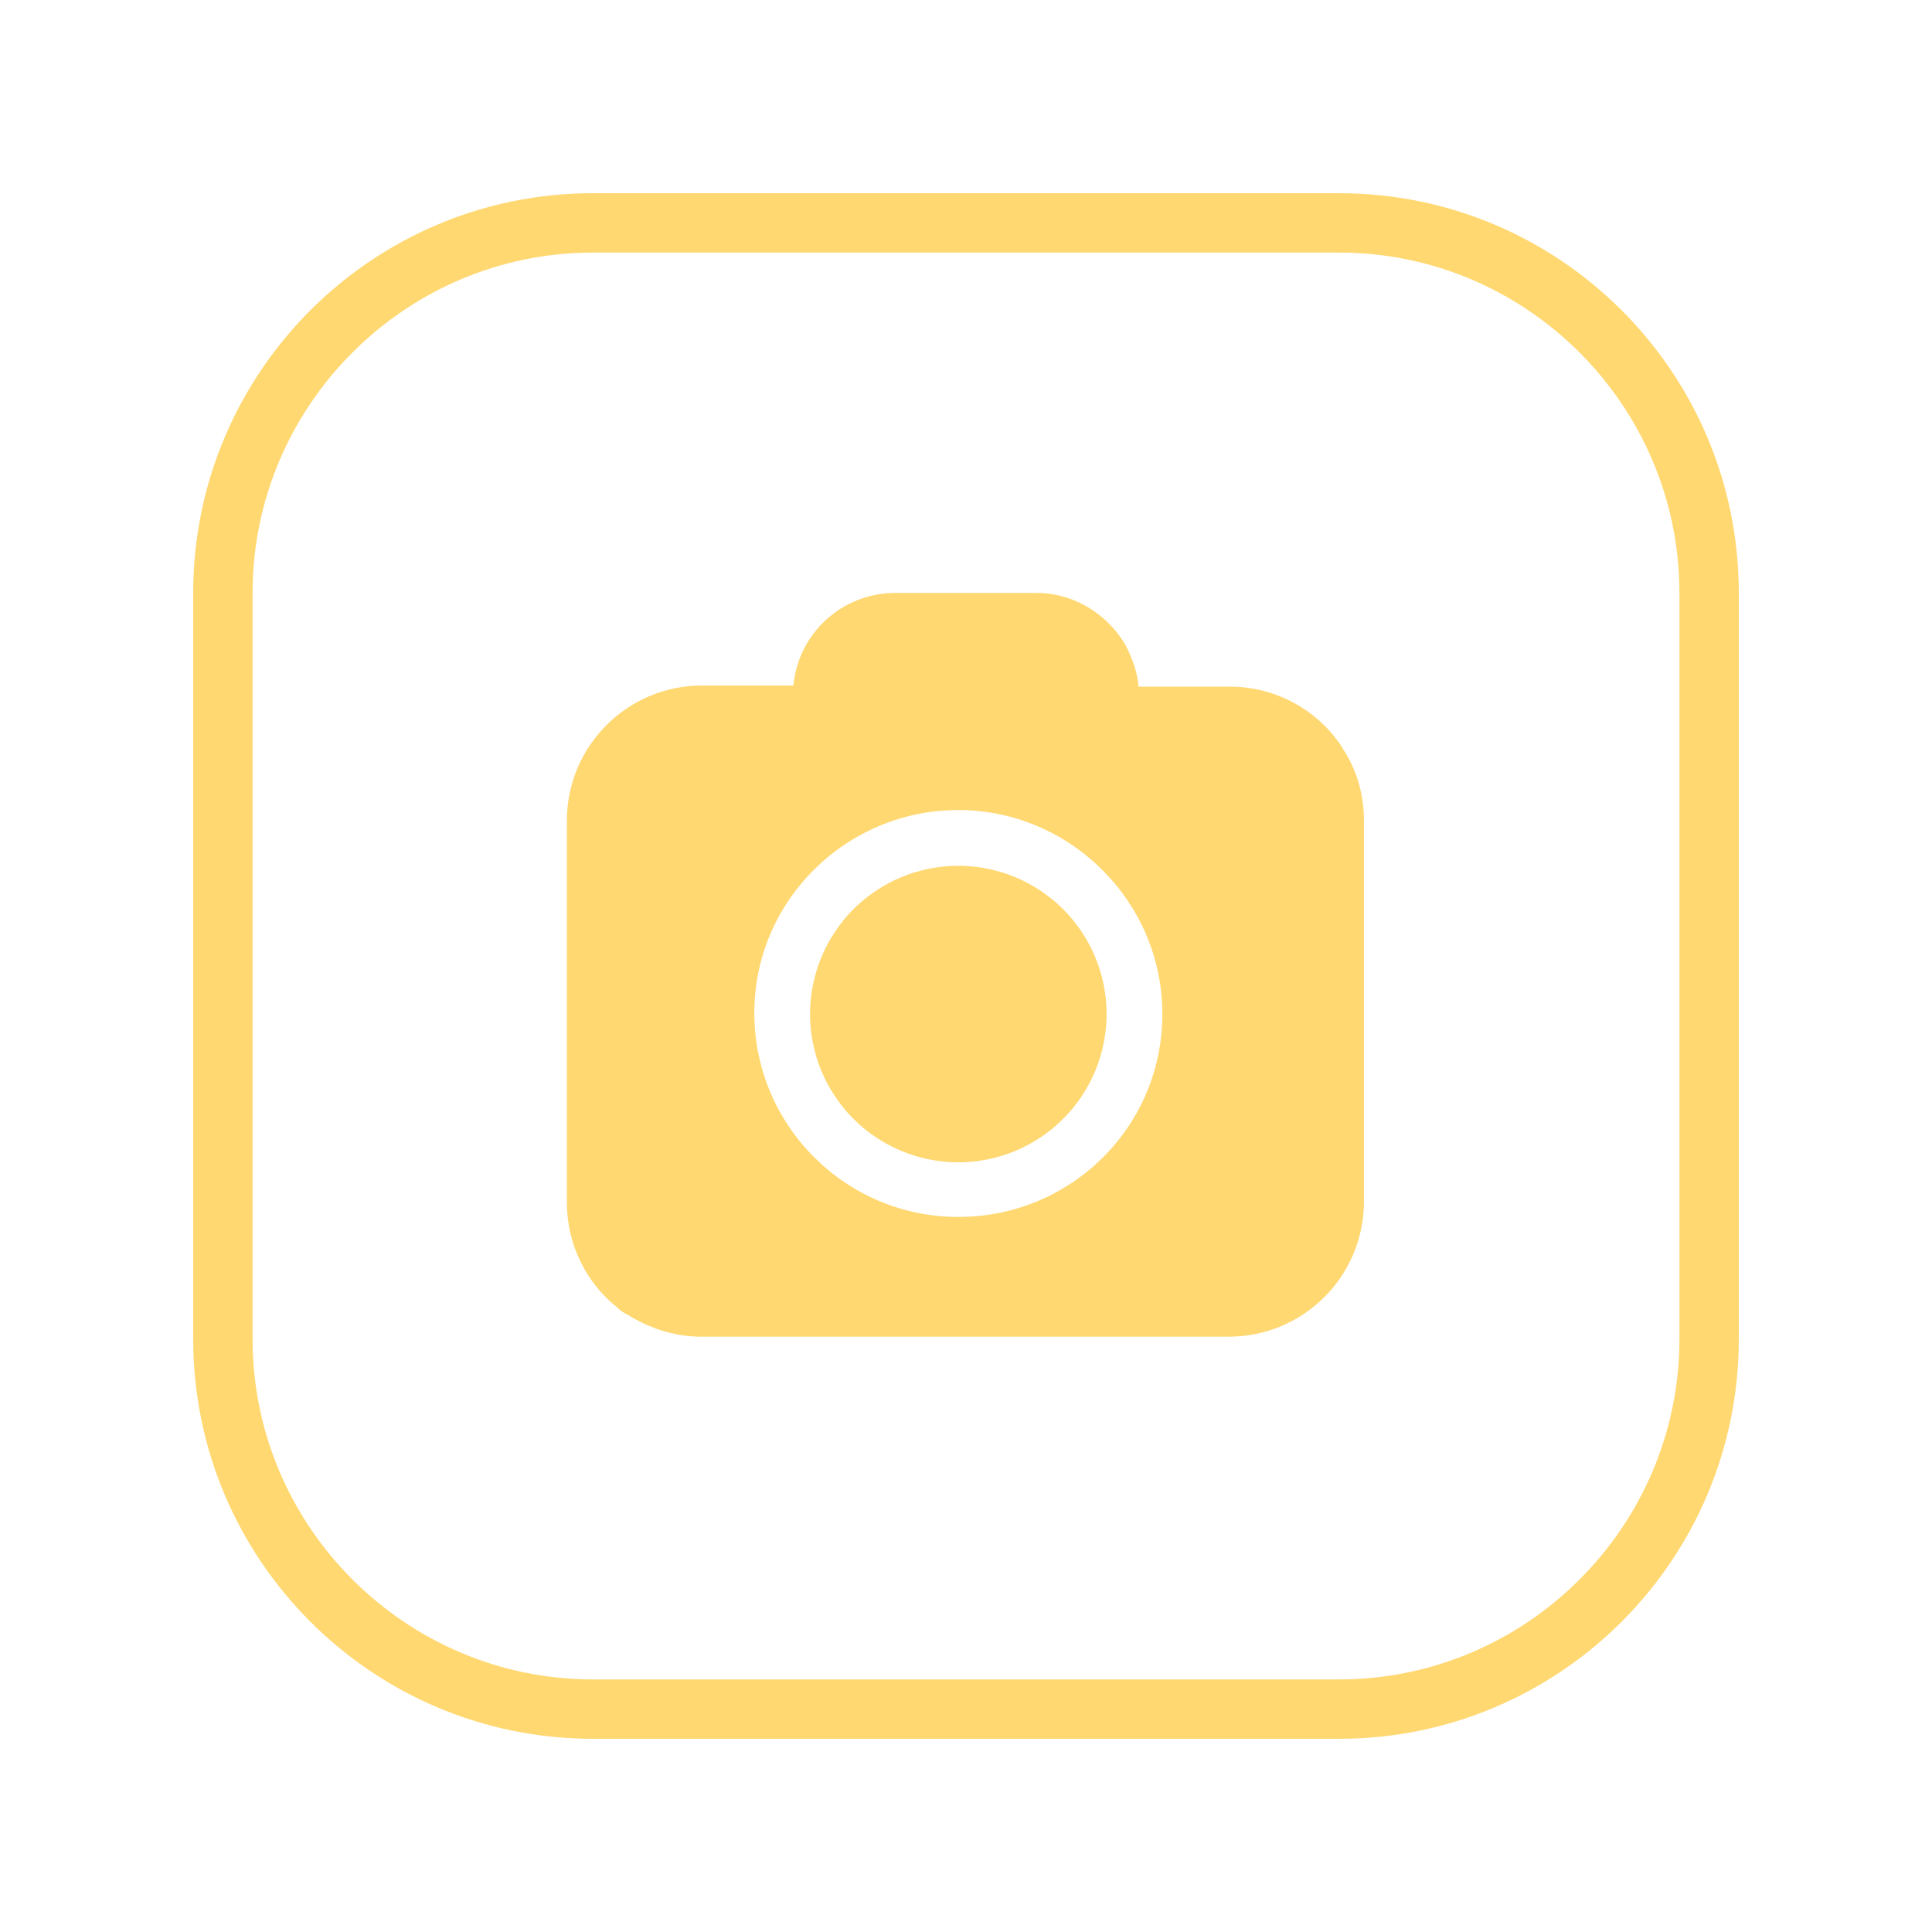
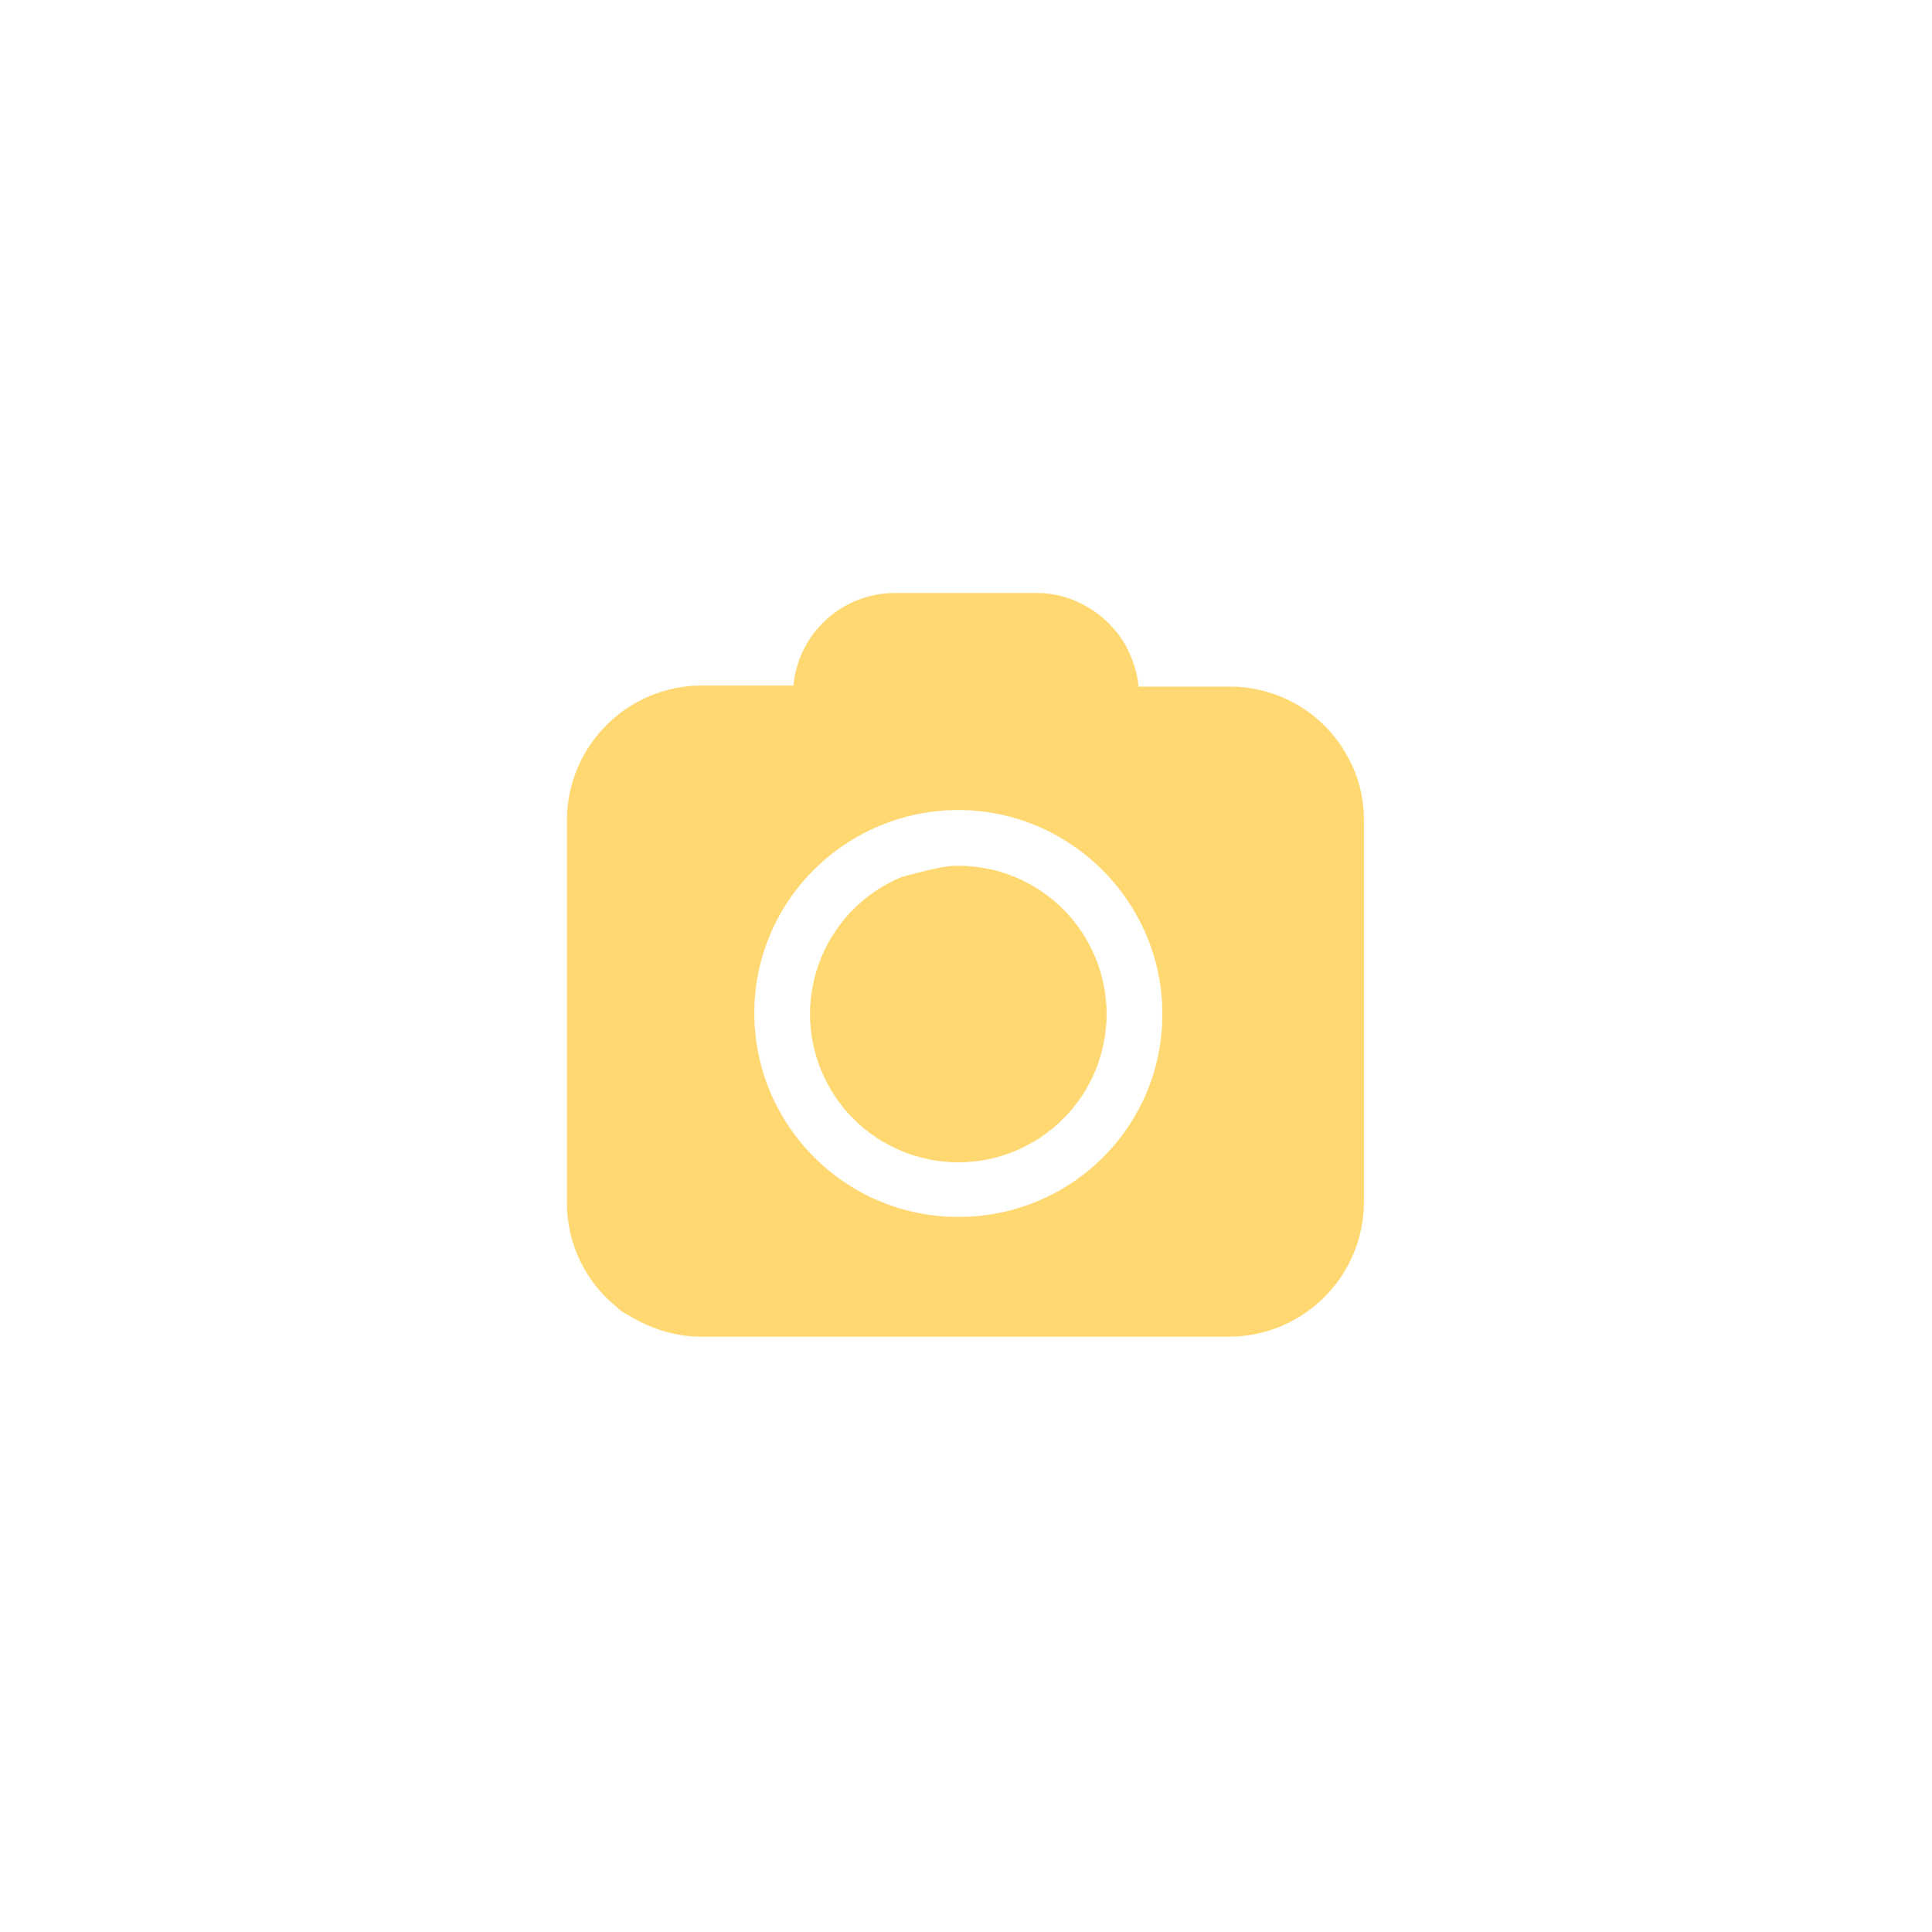
<svg xmlns="http://www.w3.org/2000/svg" width="80" zoomAndPan="magnify" viewBox="0 0 60 60" height="80" preserveAspectRatio="xMidYMid meet" version="1.0">
-   <path fill="#ffd871" d="M 41.586 54 L 18.414 54 C 11.562 54 6 48.438 6 41.586 L 6 18.414 C 6 11.562 11.562 6 18.414 6 L 41.586 6 C 48.438 6 54 11.562 54 18.414 L 54 41.586 C 54 48.438 48.438 54 41.586 54 Z M 18.414 7.844 C 12.594 7.844 7.844 12.594 7.844 18.414 L 7.844 41.586 C 7.844 47.406 12.594 52.156 18.414 52.156 L 41.586 52.156 C 47.406 52.156 52.156 47.406 52.156 41.586 L 52.156 18.414 C 52.156 12.594 47.406 7.844 41.586 7.844 Z M 18.414 7.844 " fill-opacity="1" fill-rule="nonzero" />
-   <path fill="#ffd871" d="M 34.367 31.492 C 34.367 31.793 34.336 32.094 34.277 32.391 C 34.219 32.688 34.129 32.977 34.016 33.254 C 33.898 33.535 33.758 33.797 33.59 34.051 C 33.422 34.301 33.23 34.535 33.016 34.746 C 32.805 34.961 32.57 35.152 32.32 35.32 C 32.066 35.488 31.801 35.629 31.523 35.746 C 31.242 35.863 30.957 35.949 30.66 36.008 C 30.363 36.066 30.062 36.098 29.762 36.098 C 29.457 36.098 29.16 36.066 28.863 36.008 C 28.566 35.949 28.277 35.863 28 35.746 C 27.719 35.629 27.453 35.488 27.203 35.32 C 26.949 35.152 26.719 34.961 26.504 34.746 C 26.289 34.535 26.102 34.301 25.934 34.051 C 25.766 33.797 25.621 33.535 25.508 33.254 C 25.391 32.977 25.305 32.688 25.246 32.391 C 25.184 32.094 25.156 31.793 25.156 31.492 C 25.156 31.191 25.184 30.891 25.246 30.594 C 25.305 30.297 25.391 30.008 25.508 29.73 C 25.621 29.449 25.766 29.184 25.934 28.934 C 26.102 28.684 26.289 28.449 26.504 28.234 C 26.719 28.023 26.949 27.832 27.203 27.664 C 27.453 27.496 27.719 27.352 28 27.238 C 28.277 27.121 28.566 27.035 28.863 26.977 C 29.16 26.918 29.457 26.887 29.762 26.887 C 30.062 26.887 30.363 26.918 30.66 26.977 C 30.957 27.035 31.242 27.121 31.523 27.238 C 31.801 27.352 32.066 27.496 32.32 27.664 C 32.57 27.832 32.805 28.023 33.016 28.234 C 33.23 28.449 33.422 28.684 33.59 28.934 C 33.758 29.184 33.898 29.449 34.016 29.73 C 34.129 30.008 34.219 30.297 34.277 30.594 C 34.336 30.891 34.367 31.191 34.367 31.492 Z M 34.367 31.492 " fill-opacity="1" fill-rule="nonzero" />
+   <path fill="#ffd871" d="M 34.367 31.492 C 34.367 31.793 34.336 32.094 34.277 32.391 C 34.219 32.688 34.129 32.977 34.016 33.254 C 33.898 33.535 33.758 33.797 33.59 34.051 C 33.422 34.301 33.23 34.535 33.016 34.746 C 32.805 34.961 32.57 35.152 32.32 35.32 C 32.066 35.488 31.801 35.629 31.523 35.746 C 31.242 35.863 30.957 35.949 30.66 36.008 C 30.363 36.066 30.062 36.098 29.762 36.098 C 29.457 36.098 29.16 36.066 28.863 36.008 C 28.566 35.949 28.277 35.863 28 35.746 C 27.719 35.629 27.453 35.488 27.203 35.32 C 26.949 35.152 26.719 34.961 26.504 34.746 C 26.289 34.535 26.102 34.301 25.934 34.051 C 25.766 33.797 25.621 33.535 25.508 33.254 C 25.391 32.977 25.305 32.688 25.246 32.391 C 25.184 32.094 25.156 31.793 25.156 31.492 C 25.156 31.191 25.184 30.891 25.246 30.594 C 25.305 30.297 25.391 30.008 25.508 29.73 C 25.621 29.449 25.766 29.184 25.934 28.934 C 26.102 28.684 26.289 28.449 26.504 28.234 C 26.719 28.023 26.949 27.832 27.203 27.664 C 27.453 27.496 27.719 27.352 28 27.238 C 29.16 26.918 29.457 26.887 29.762 26.887 C 30.062 26.887 30.363 26.918 30.66 26.977 C 30.957 27.035 31.242 27.121 31.523 27.238 C 31.801 27.352 32.066 27.496 32.32 27.664 C 32.57 27.832 32.805 28.023 33.016 28.234 C 33.23 28.449 33.422 28.684 33.59 28.934 C 33.758 29.184 33.898 29.449 34.016 29.73 C 34.129 30.008 34.219 30.297 34.277 30.594 C 34.336 30.891 34.367 31.191 34.367 31.492 Z M 34.367 31.492 " fill-opacity="1" fill-rule="nonzero" />
  <path fill="#ffd871" d="M 41.695 23.238 C 41.621 23.094 41.512 22.98 41.438 22.871 C 40.664 21.914 39.484 21.324 38.195 21.324 L 35.359 21.324 C 35.324 20.883 35.176 20.477 34.992 20.109 C 34.918 19.961 34.844 19.852 34.734 19.703 C 34.145 18.93 33.223 18.414 32.191 18.414 L 27.809 18.414 C 26.152 18.414 24.789 19.668 24.641 21.289 L 21.805 21.289 C 19.484 21.289 17.605 23.168 17.605 25.488 L 17.605 37.348 C 17.605 38.676 18.23 39.855 19.152 40.59 C 19.262 40.703 19.371 40.773 19.52 40.848 C 20.184 41.254 20.957 41.512 21.766 41.512 L 38.16 41.512 C 40.48 41.512 42.359 39.633 42.359 37.312 L 42.359 25.488 C 42.359 24.676 42.137 23.902 41.695 23.238 Z M 29.762 37.793 C 26.262 37.793 23.426 34.953 23.426 31.457 C 23.426 27.957 26.297 25.156 29.762 25.156 C 33.223 25.156 36.098 27.992 36.098 31.492 C 36.098 34.992 33.262 37.793 29.762 37.793 Z M 29.762 37.793 " fill-opacity="1" fill-rule="nonzero" />
</svg>